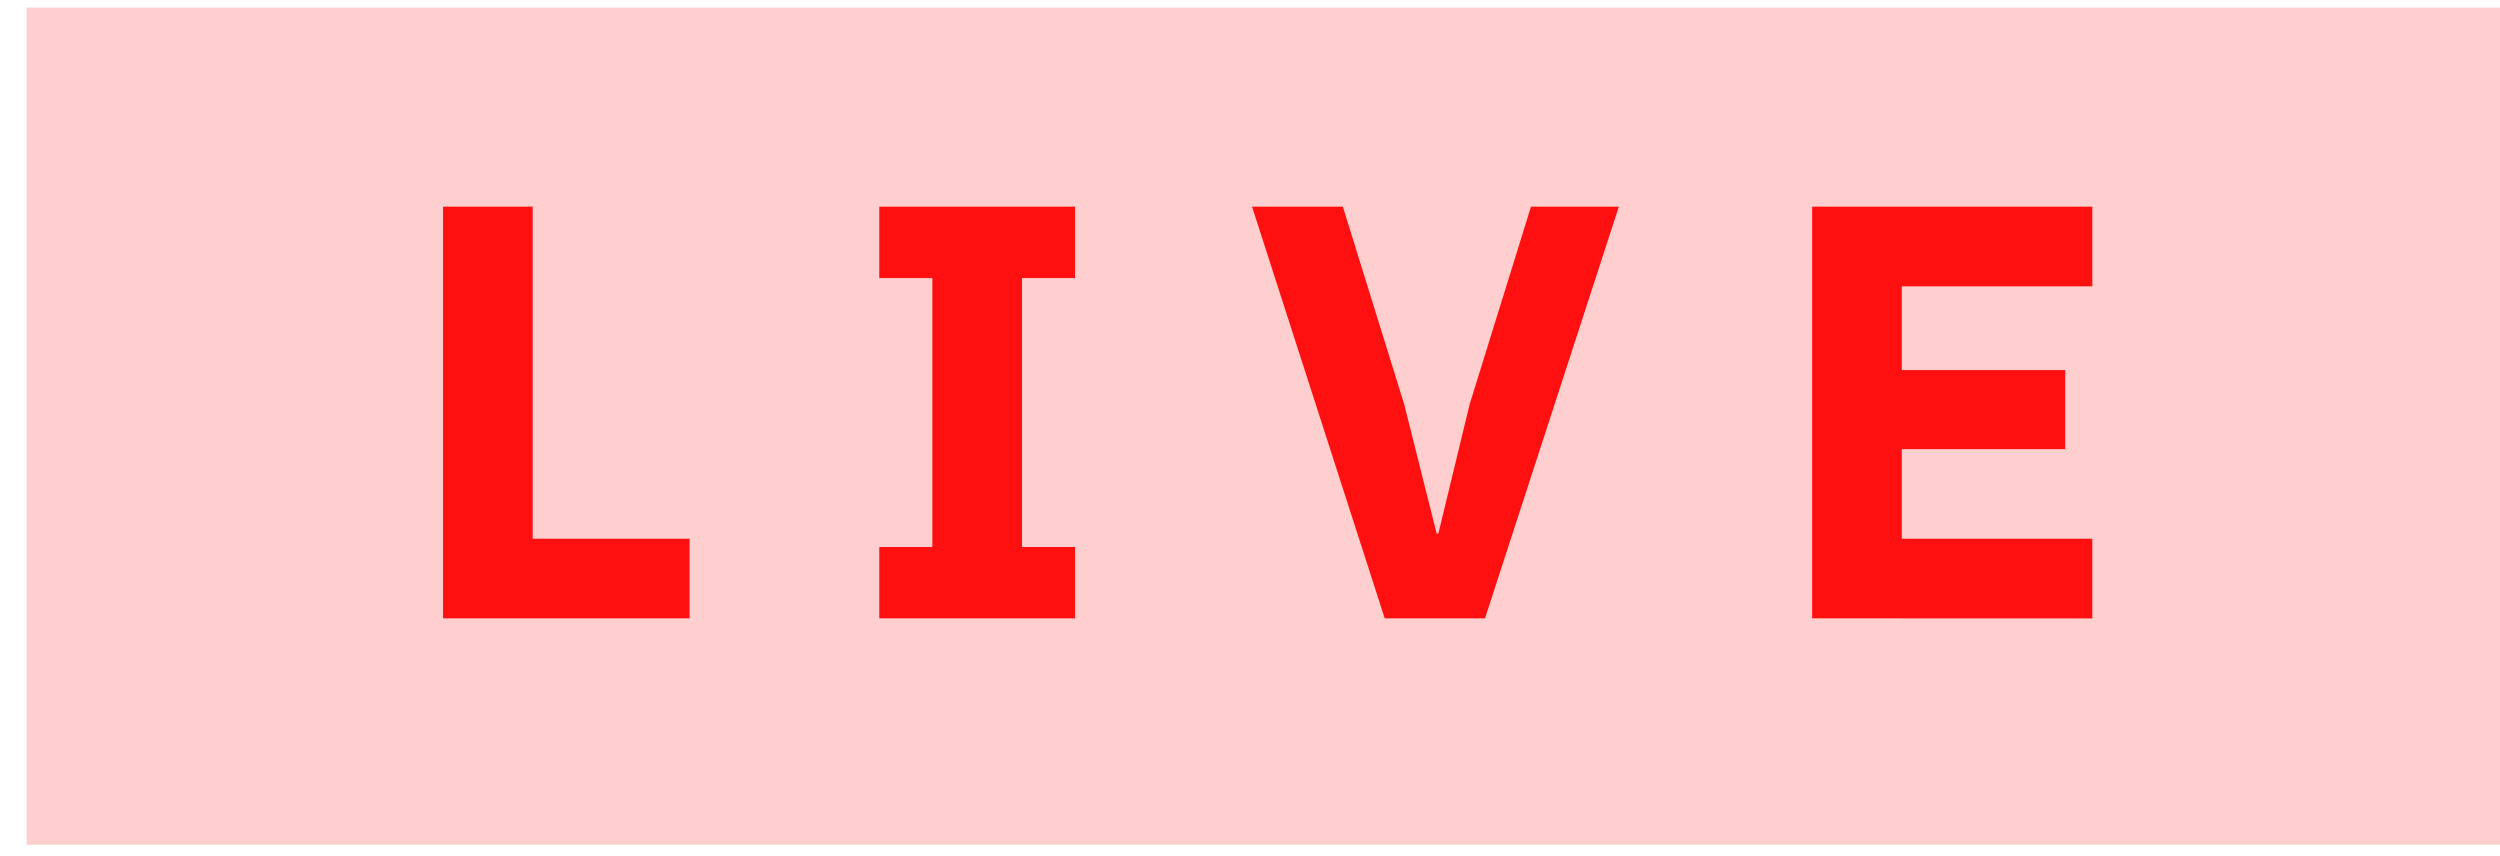
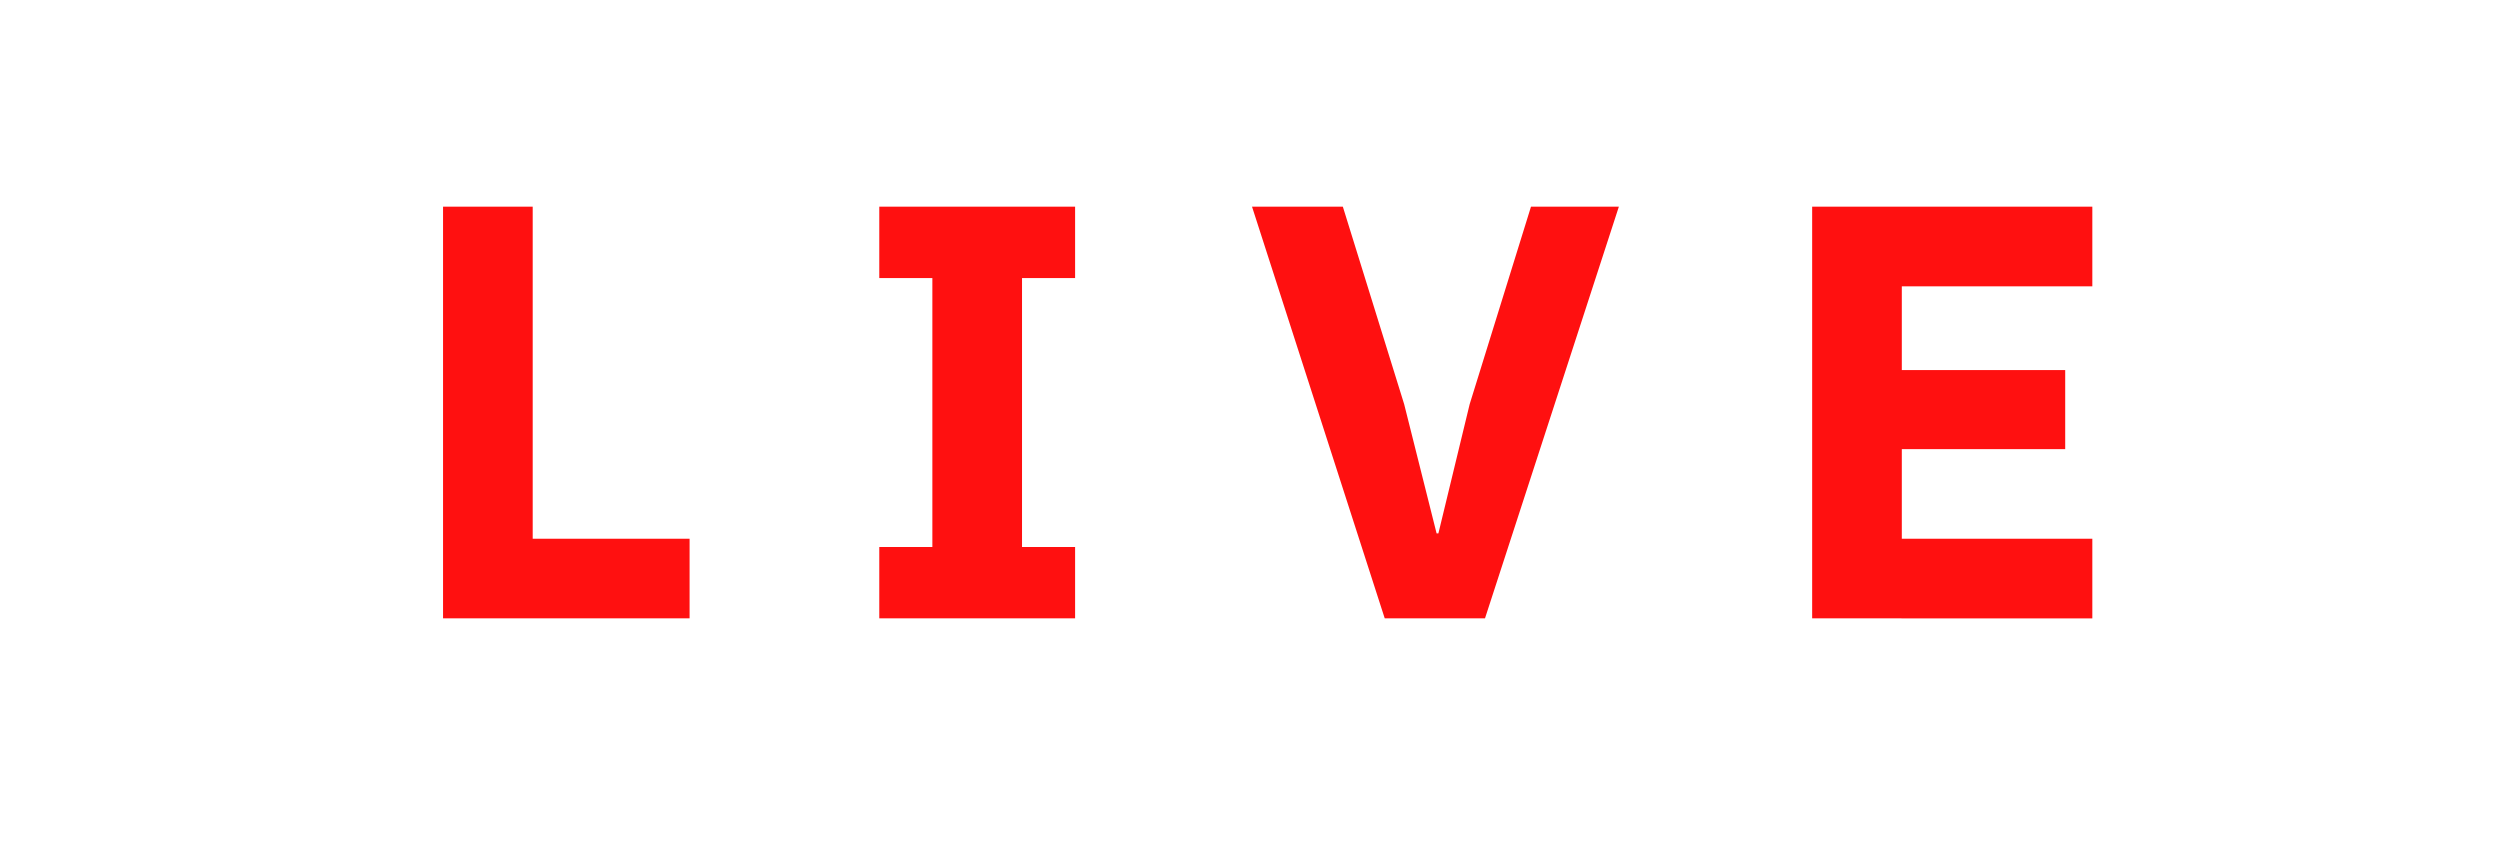
<svg xmlns="http://www.w3.org/2000/svg" fill="none" height="25" viewBox="0 0 73 25" width="73">
-   <path d="m.778.222h72.222v24.444h-72.222z" fill="#ffcece" />
  <path d="m12.937 18.056v-12.021h2.618v9.696h4.581v2.325zm12.738 0v-2.084h1.55v-7.853h-1.55v-2.084h5.718v2.084h-1.55v7.853h1.55v2.084zm14.759 0-3.875-12.021h2.652l1.791 5.769.947 3.772h.052l.913-3.772 1.791-5.769h2.566l-3.909 12.021zm12.481 0v-12.021h8.181v2.325h-5.563v2.446h4.771v2.308h-4.771v2.618h5.563v2.325z" fill="#ff1010" />
</svg>